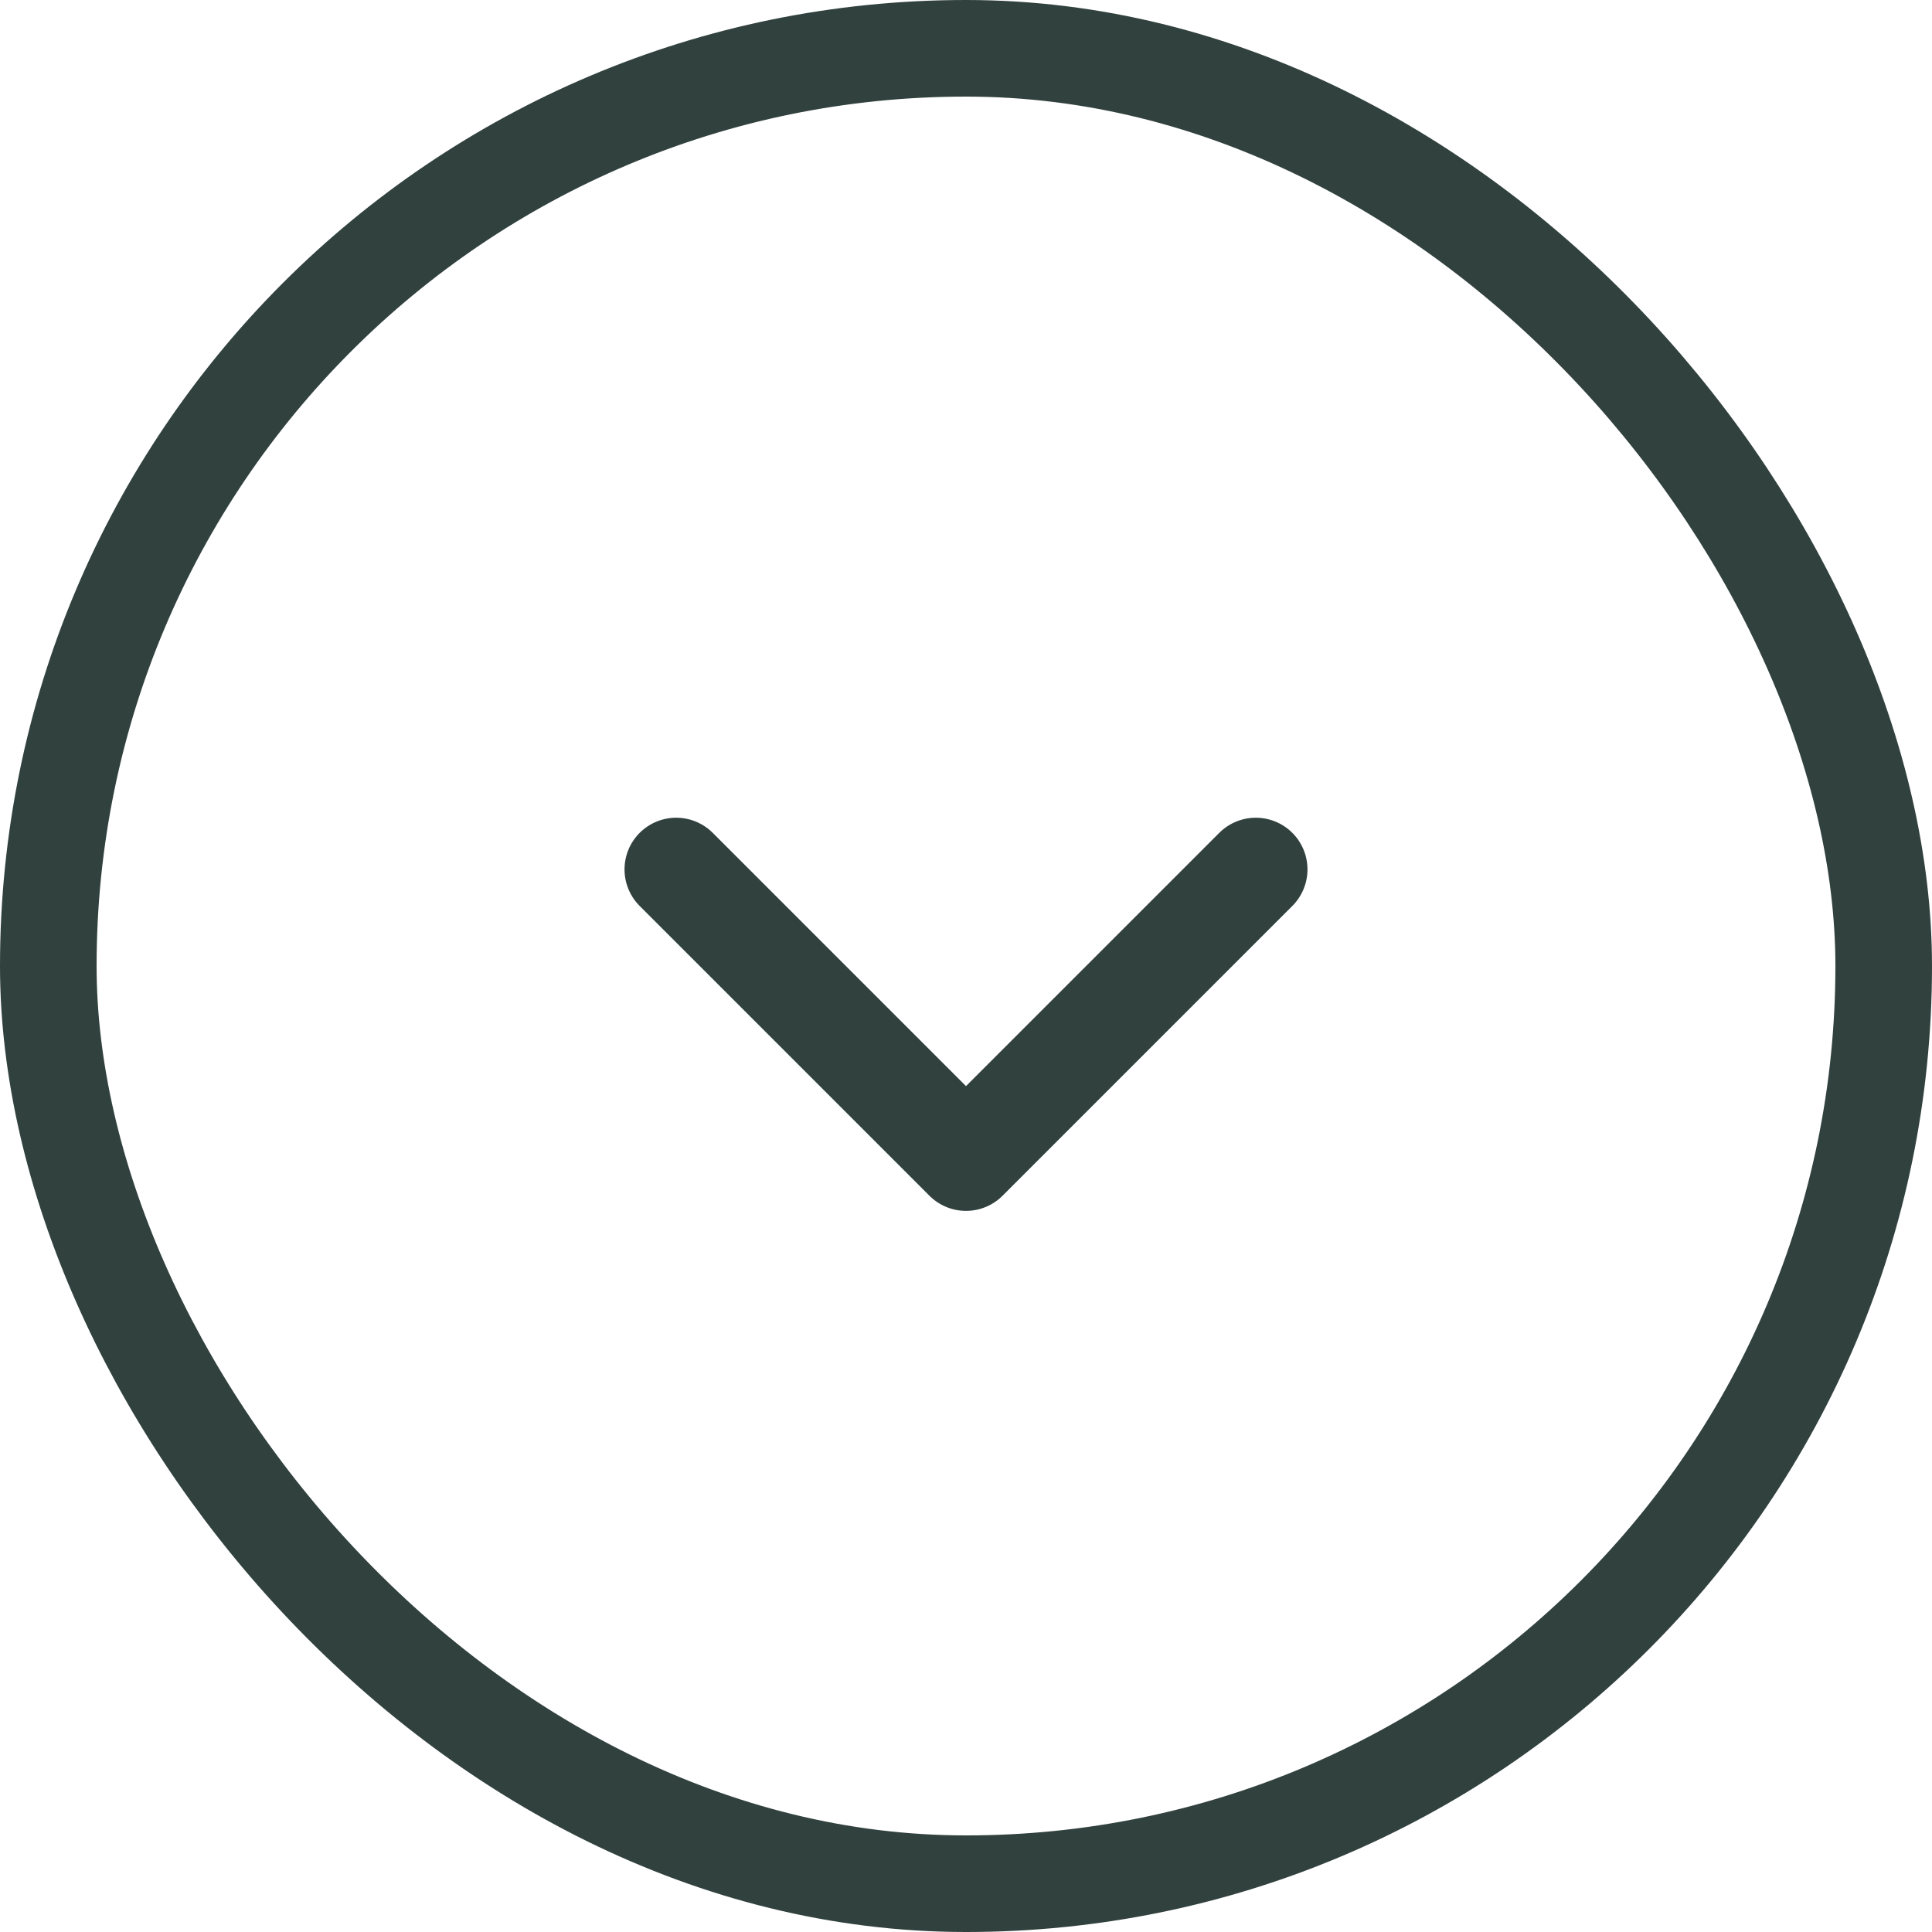
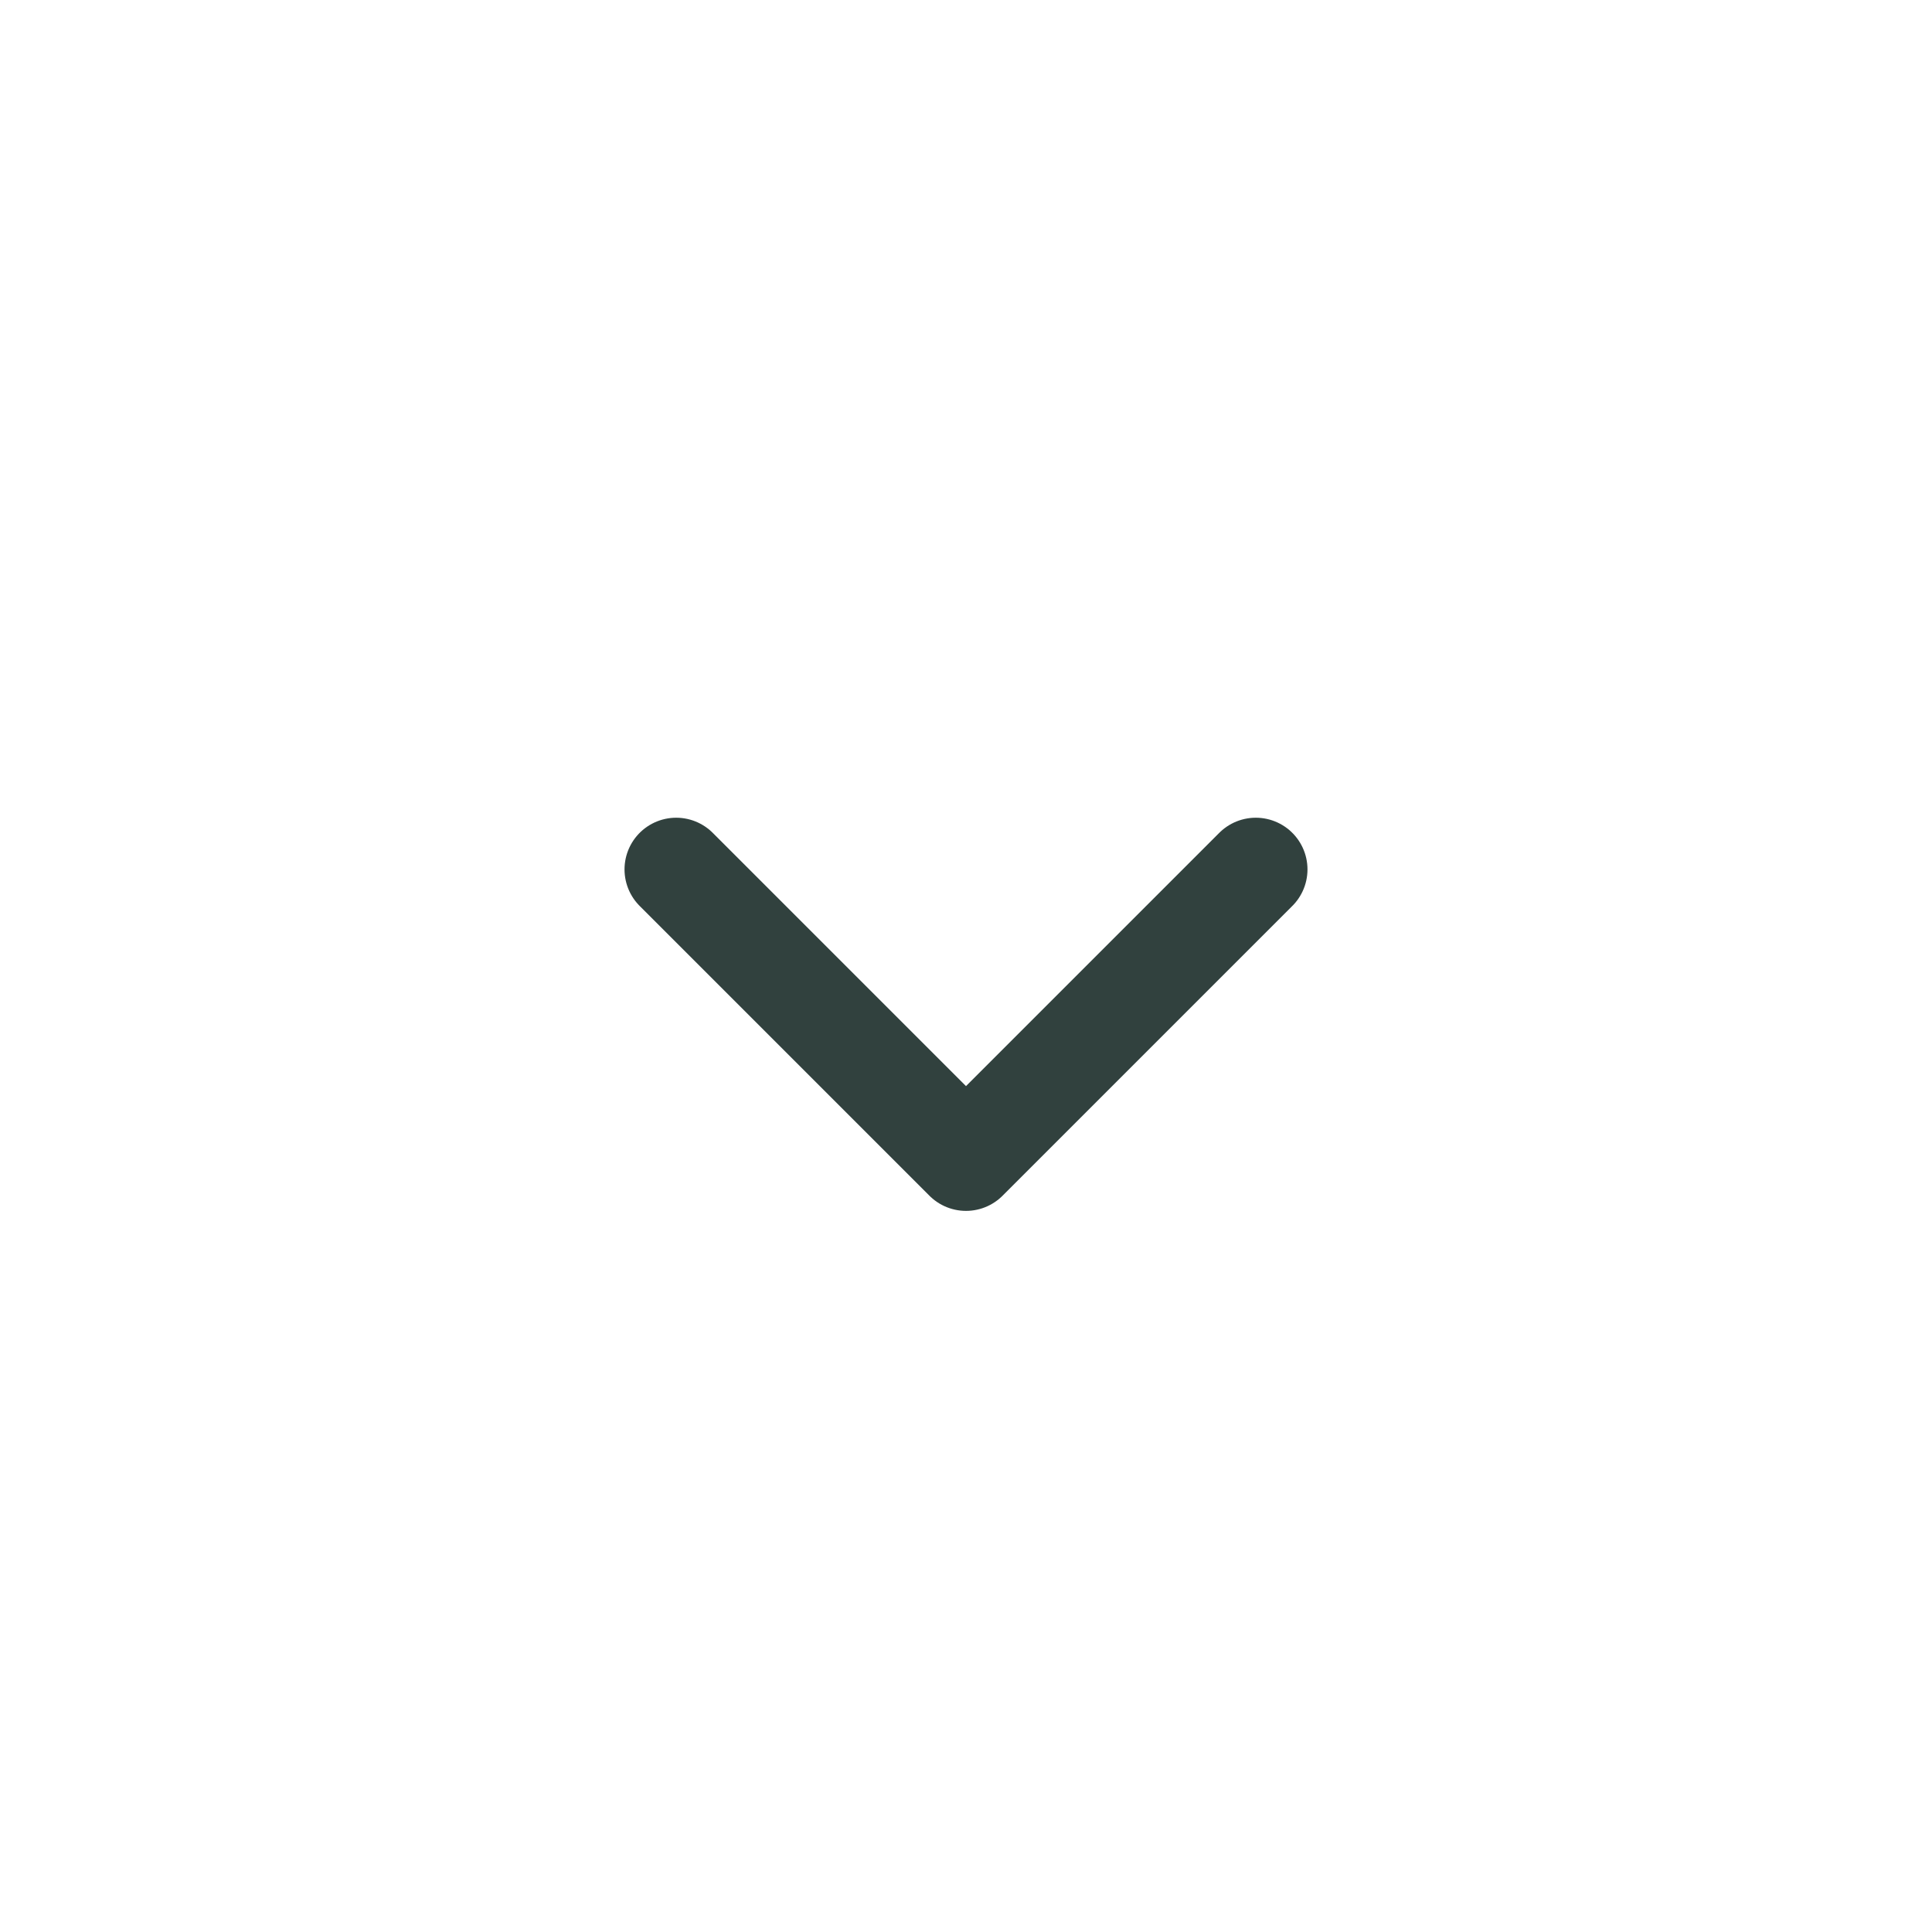
<svg xmlns="http://www.w3.org/2000/svg" width="20" height="20" viewBox="0 0 20 20" fill="none">
  <path d="M13 9L10 12L7 9" stroke="#31413E" stroke-width="1.07" stroke-linecap="round" stroke-linejoin="round" />
-   <rect x="0.5" y="0.5" width="19" height="19" rx="9.5" stroke="#31413E" />
</svg>